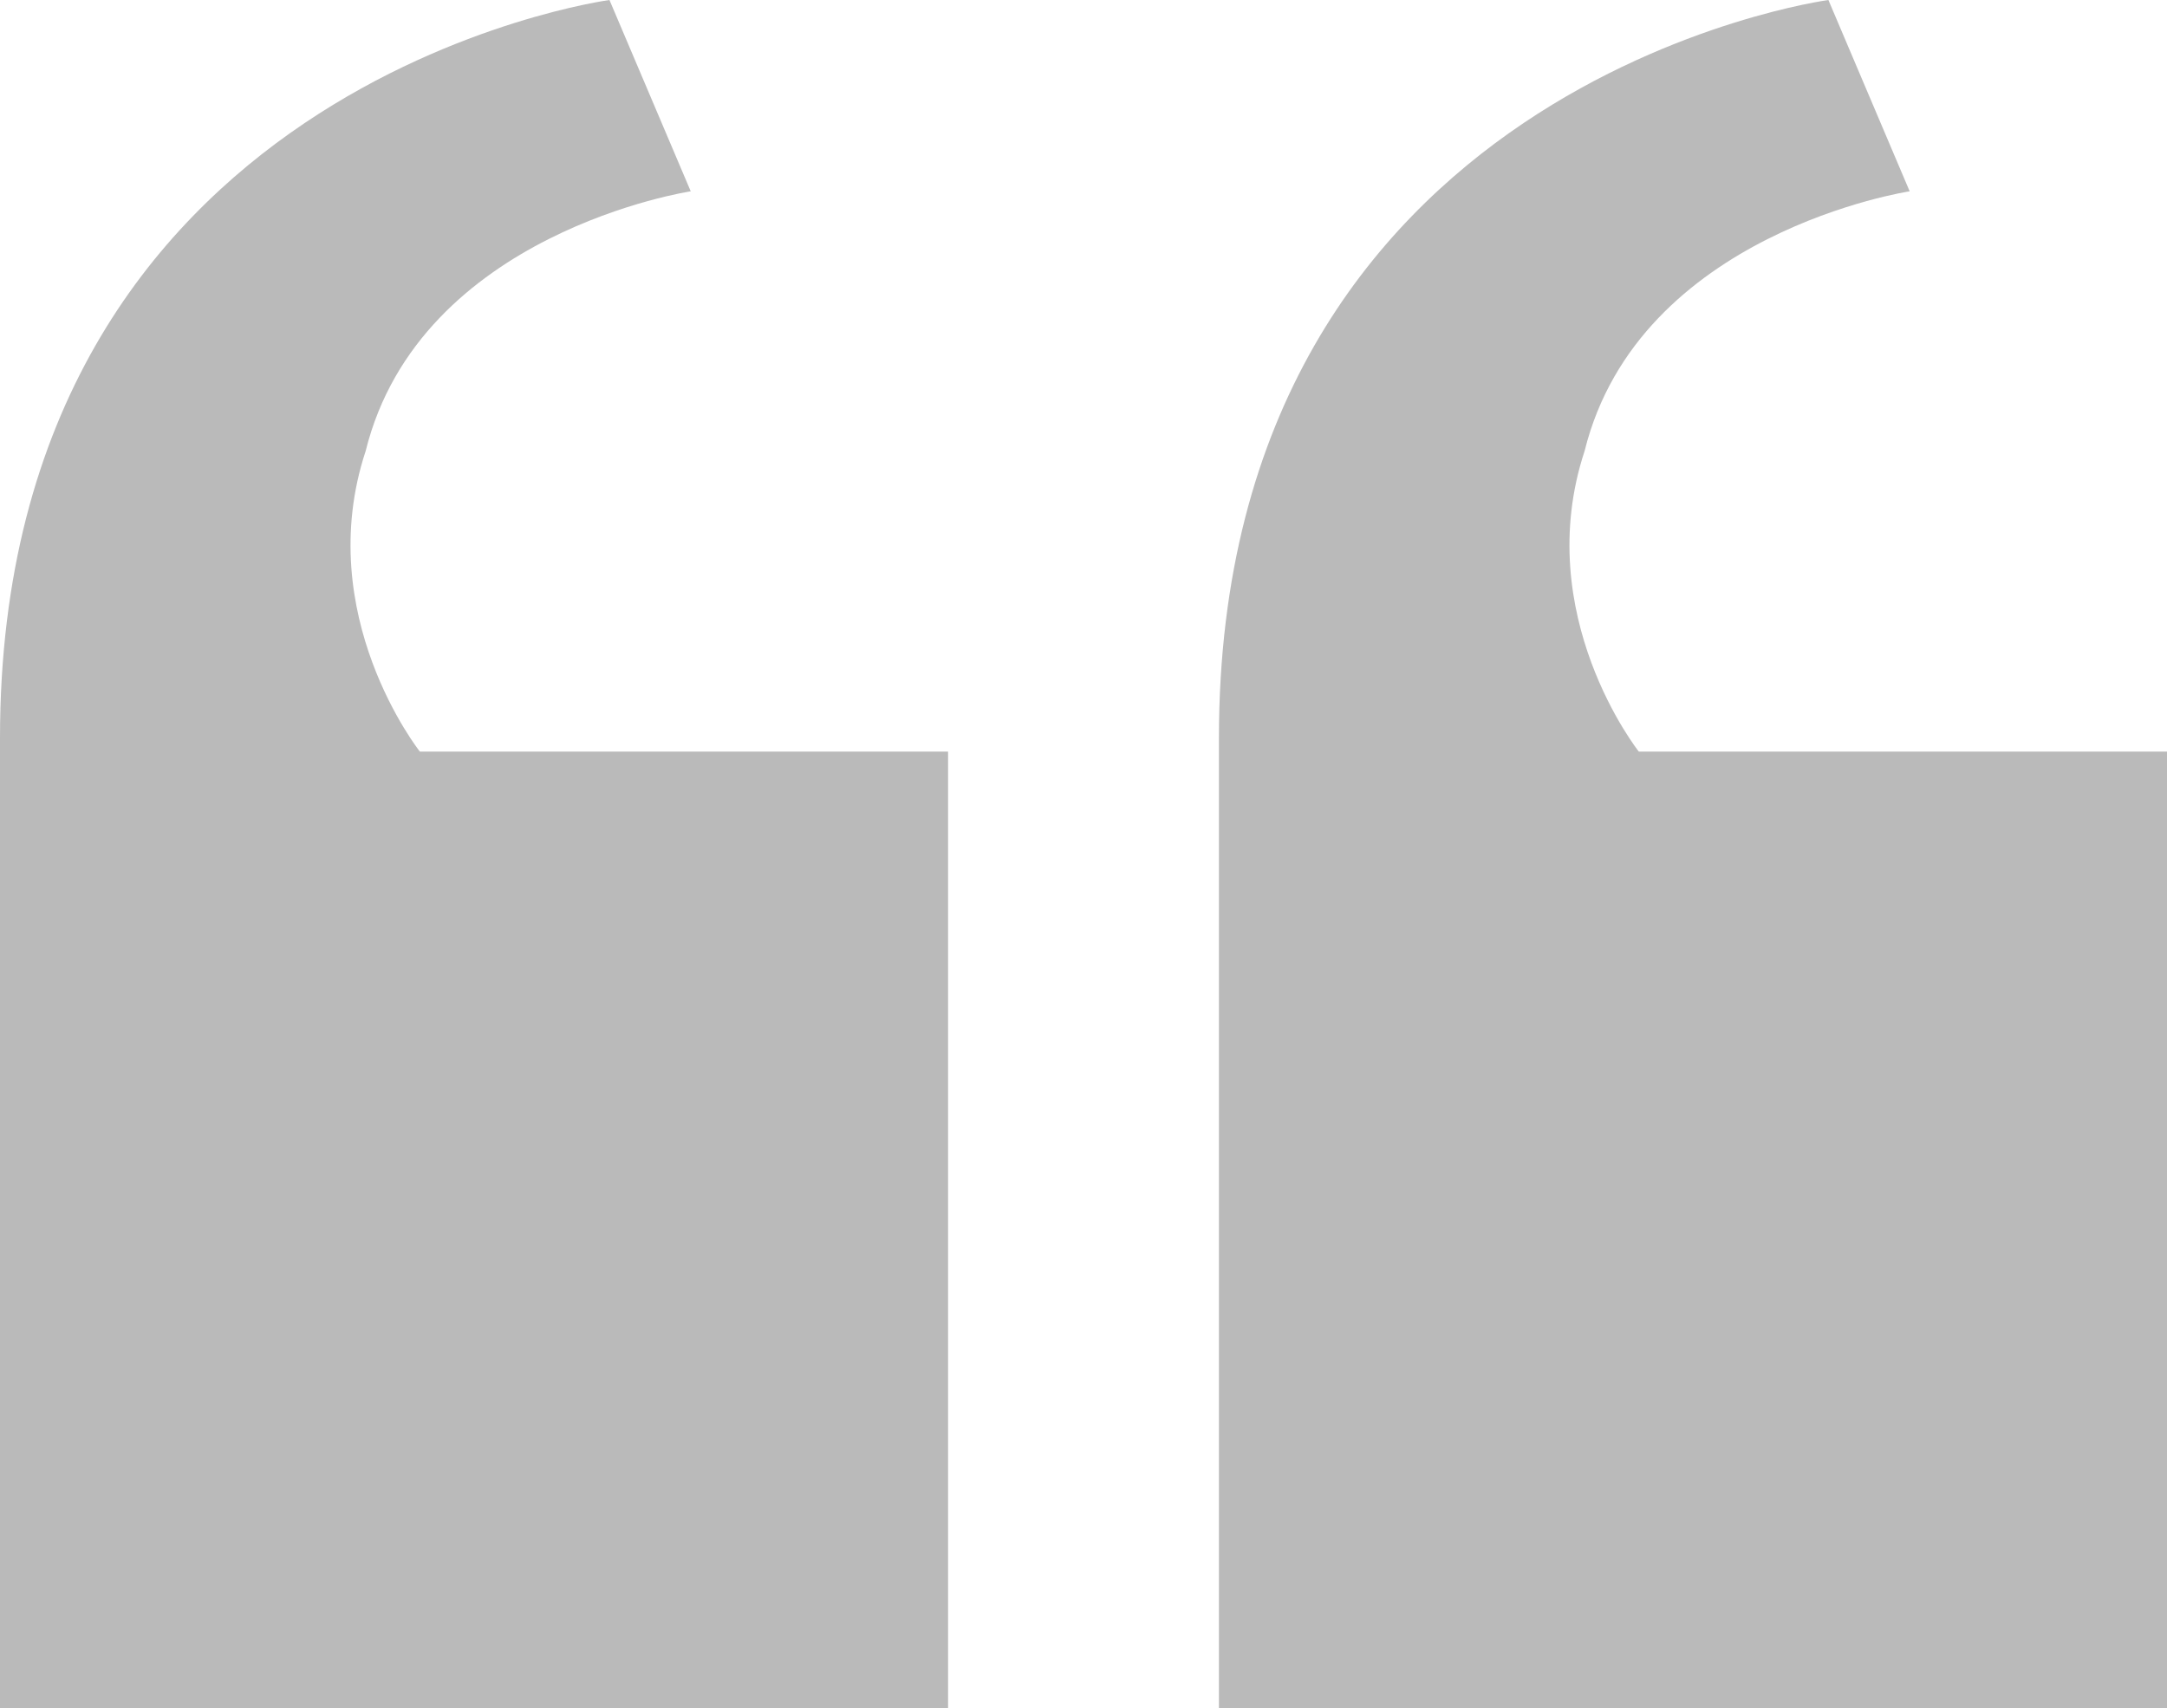
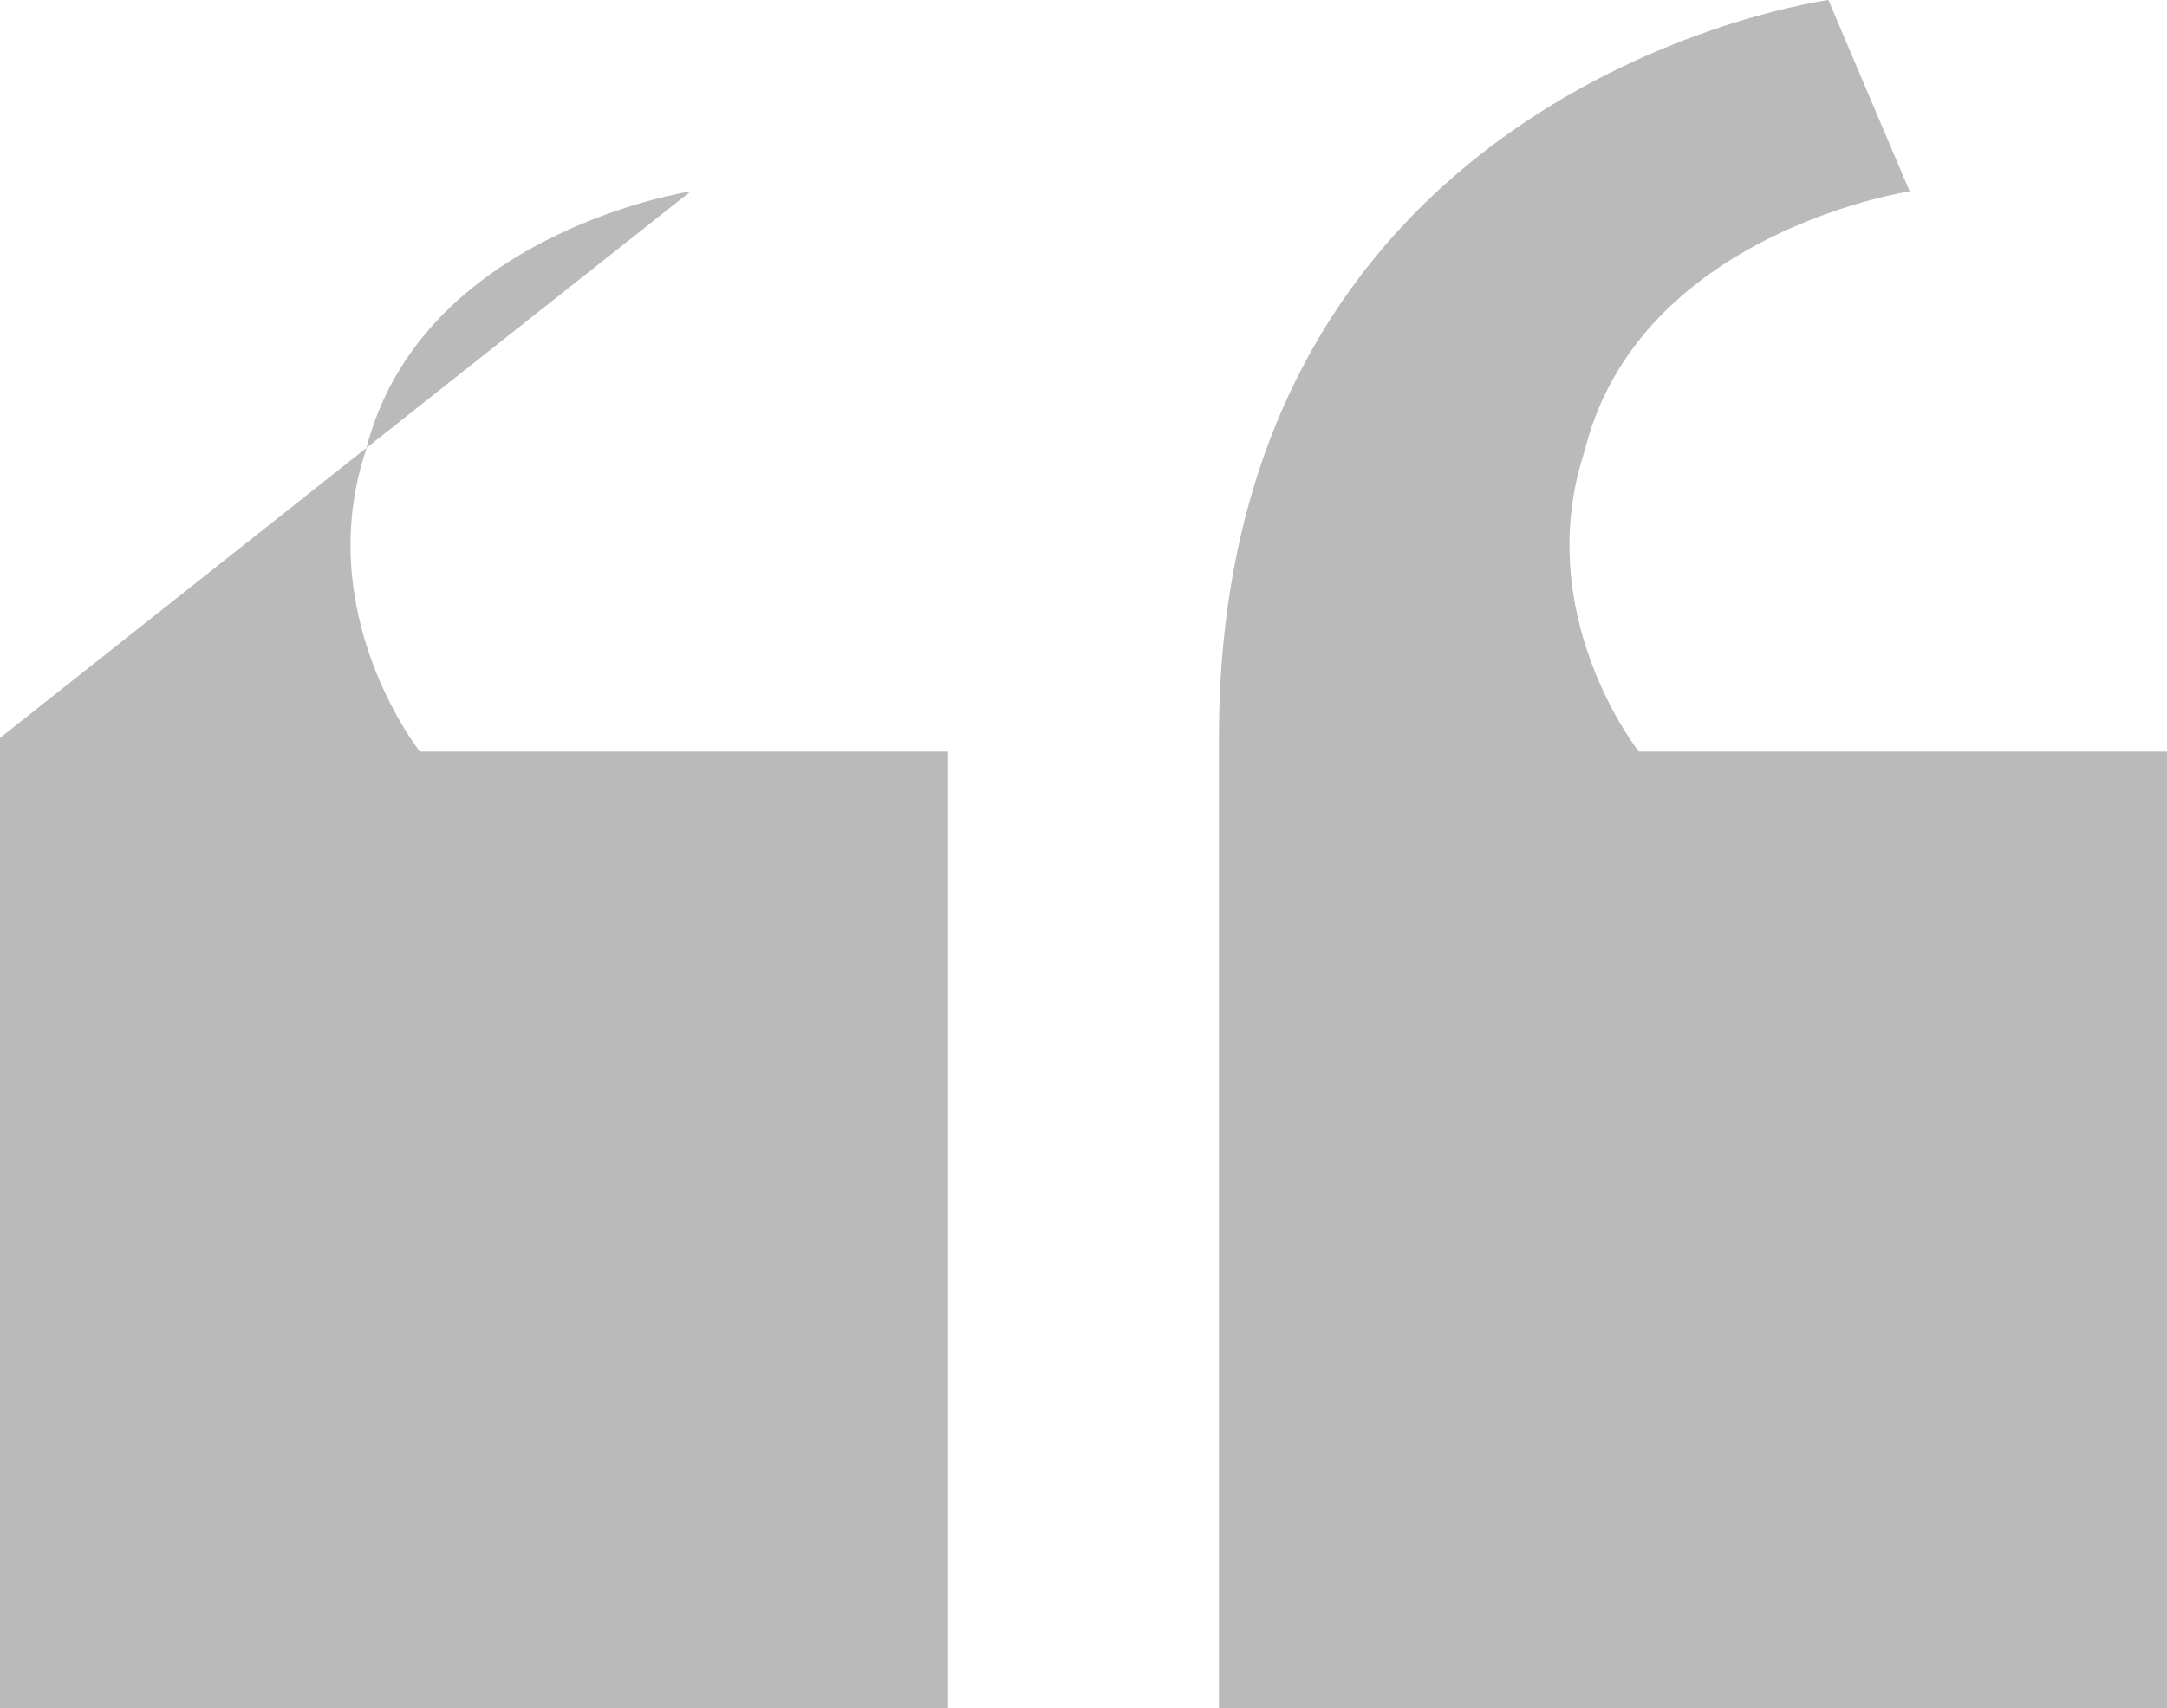
<svg xmlns="http://www.w3.org/2000/svg" width="52" height="41" viewBox="0 0 52 41" fill="none">
-   <path d="M22.75 18.04V41H0V17.712C0 1.968 14.625 3.57628e-07 14.625 3.57628e-07L16.575 4.592C16.575 4.592 10.075 5.576 8.775 10.824C7.475 14.76 10.075 18.04 10.075 18.04H22.75ZM52 18.04V41H29.25V17.712C29.25 1.968 43.875 3.57628e-07 43.875 3.57628e-07L45.825 4.592C45.825 4.592 39.325 5.576 38.025 10.824C36.725 14.76 39.325 18.04 39.325 18.04H52Z" fill="#BABABA" />
+   <path d="M22.75 18.04V41H0V17.712L16.575 4.592C16.575 4.592 10.075 5.576 8.775 10.824C7.475 14.76 10.075 18.04 10.075 18.04H22.75ZM52 18.04V41H29.25V17.712C29.25 1.968 43.875 3.57628e-07 43.875 3.57628e-07L45.825 4.592C45.825 4.592 39.325 5.576 38.025 10.824C36.725 14.76 39.325 18.04 39.325 18.04H52Z" fill="#BABABA" />
</svg>